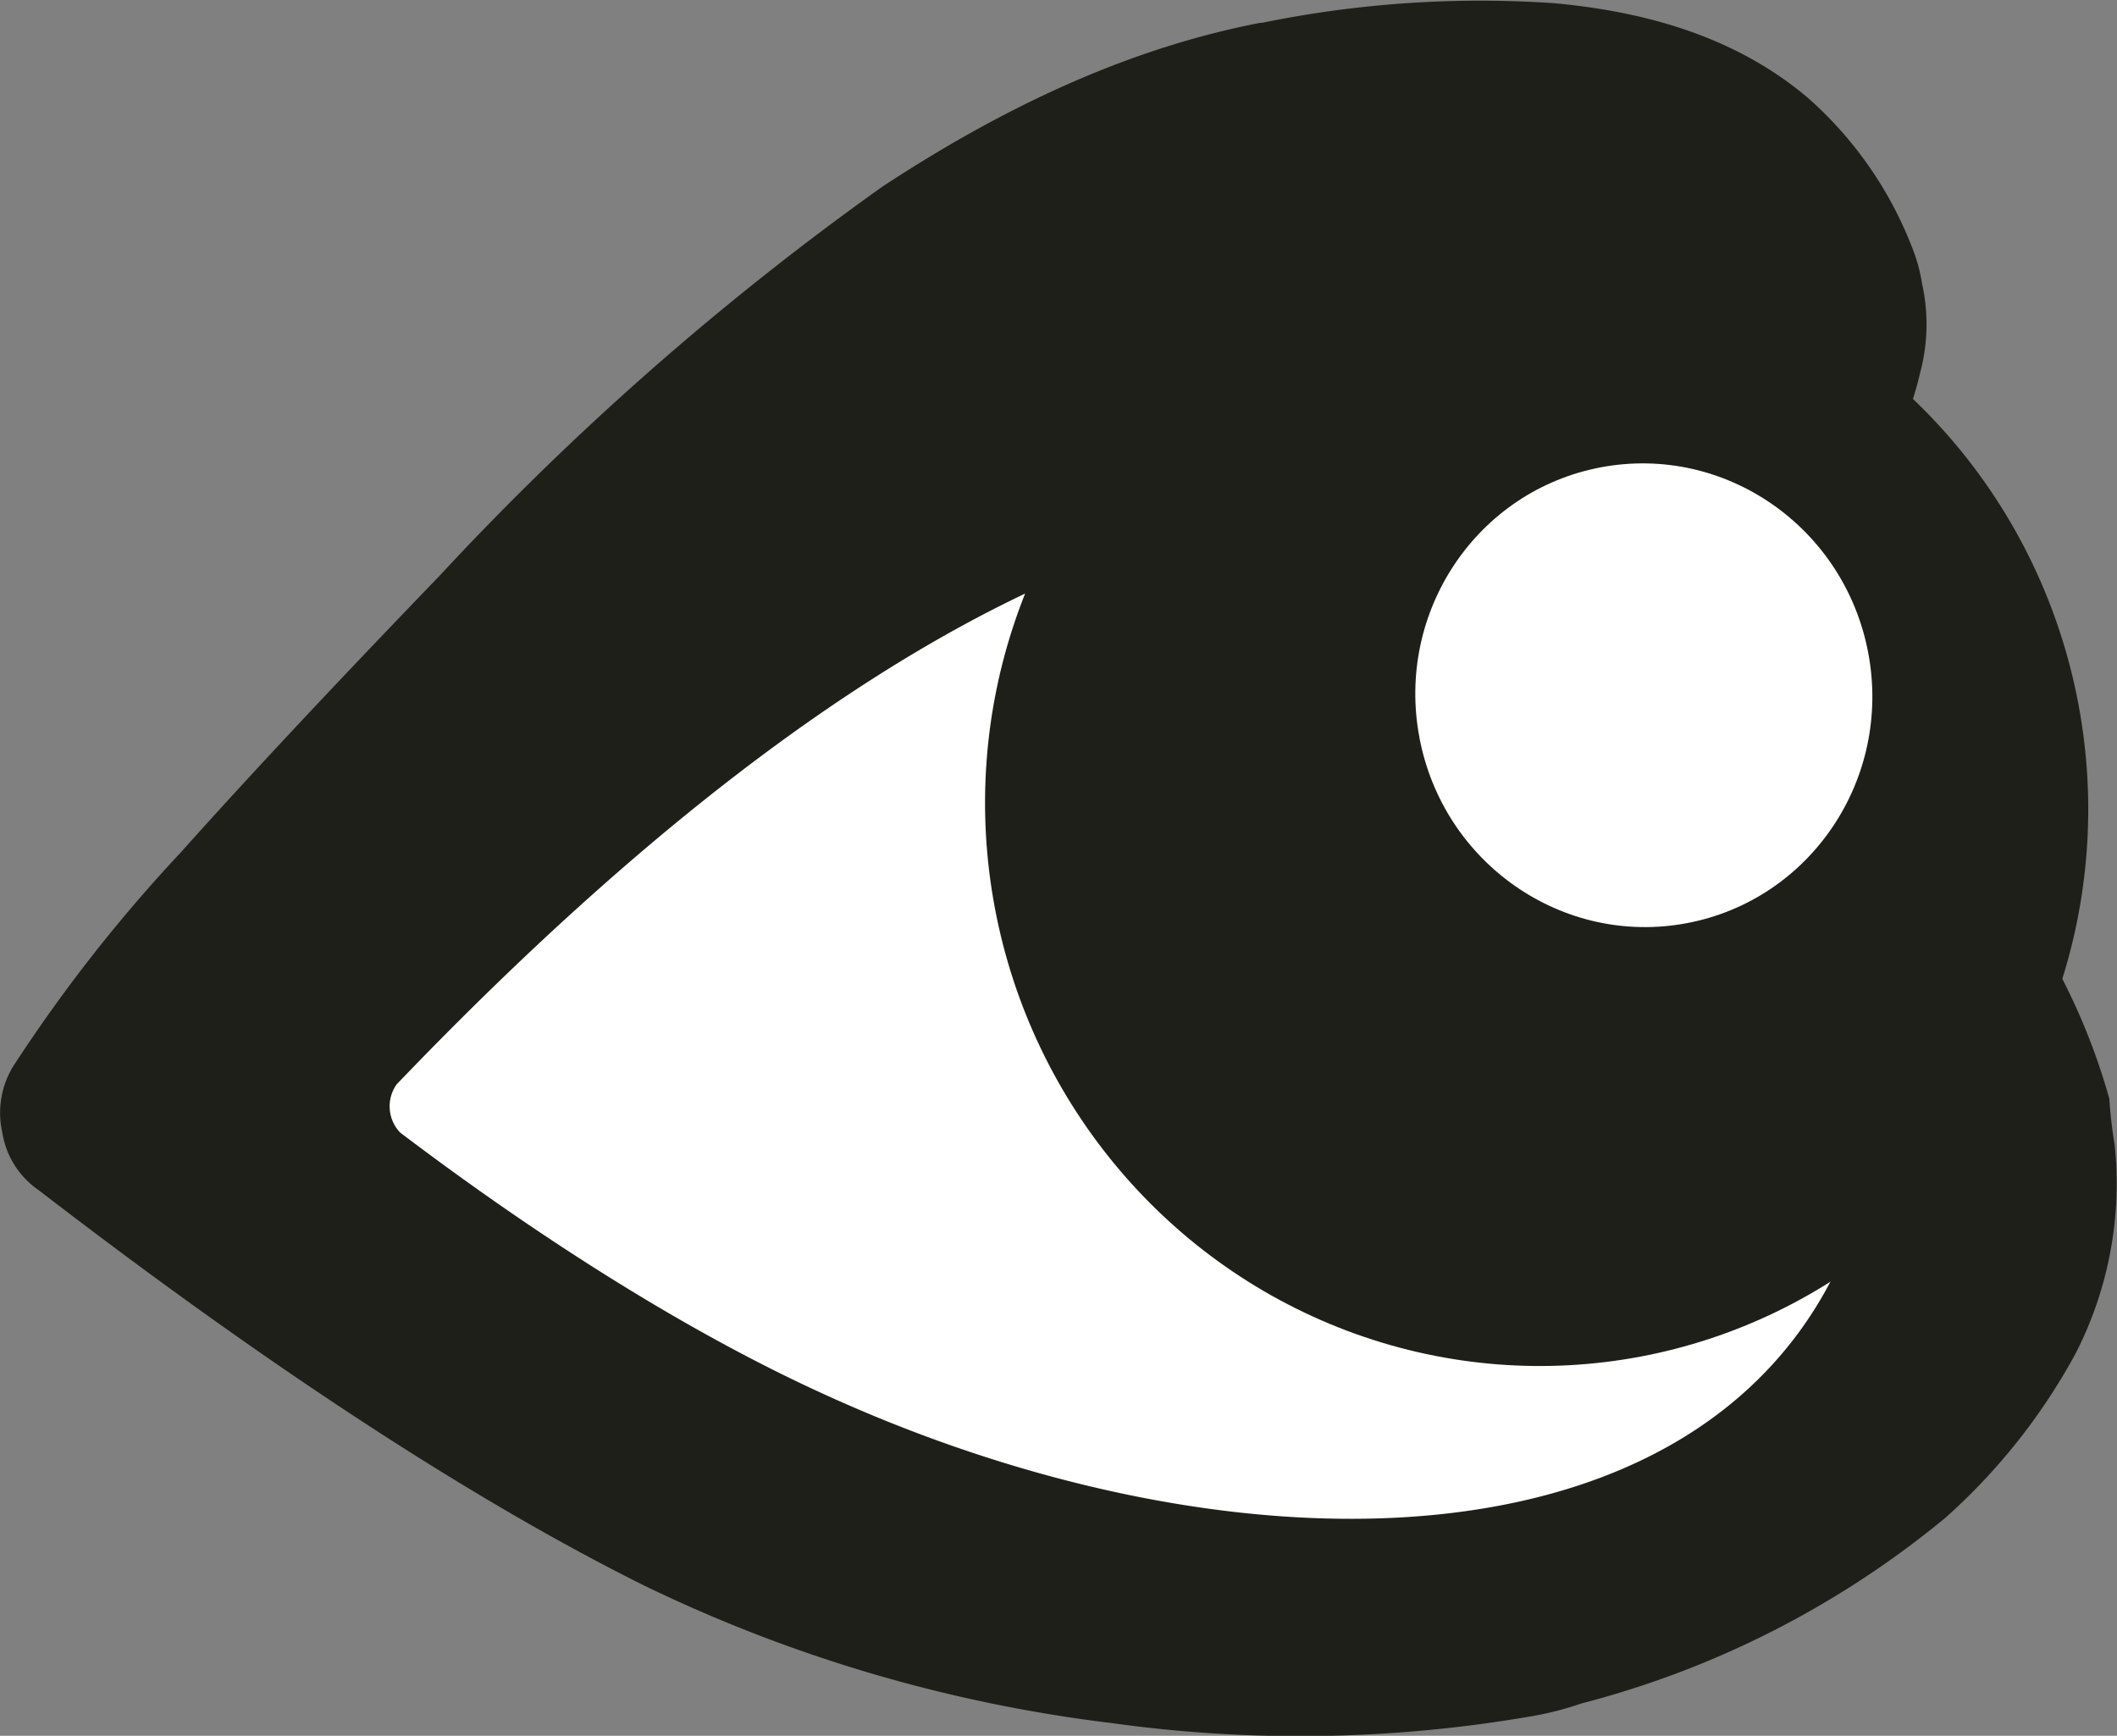
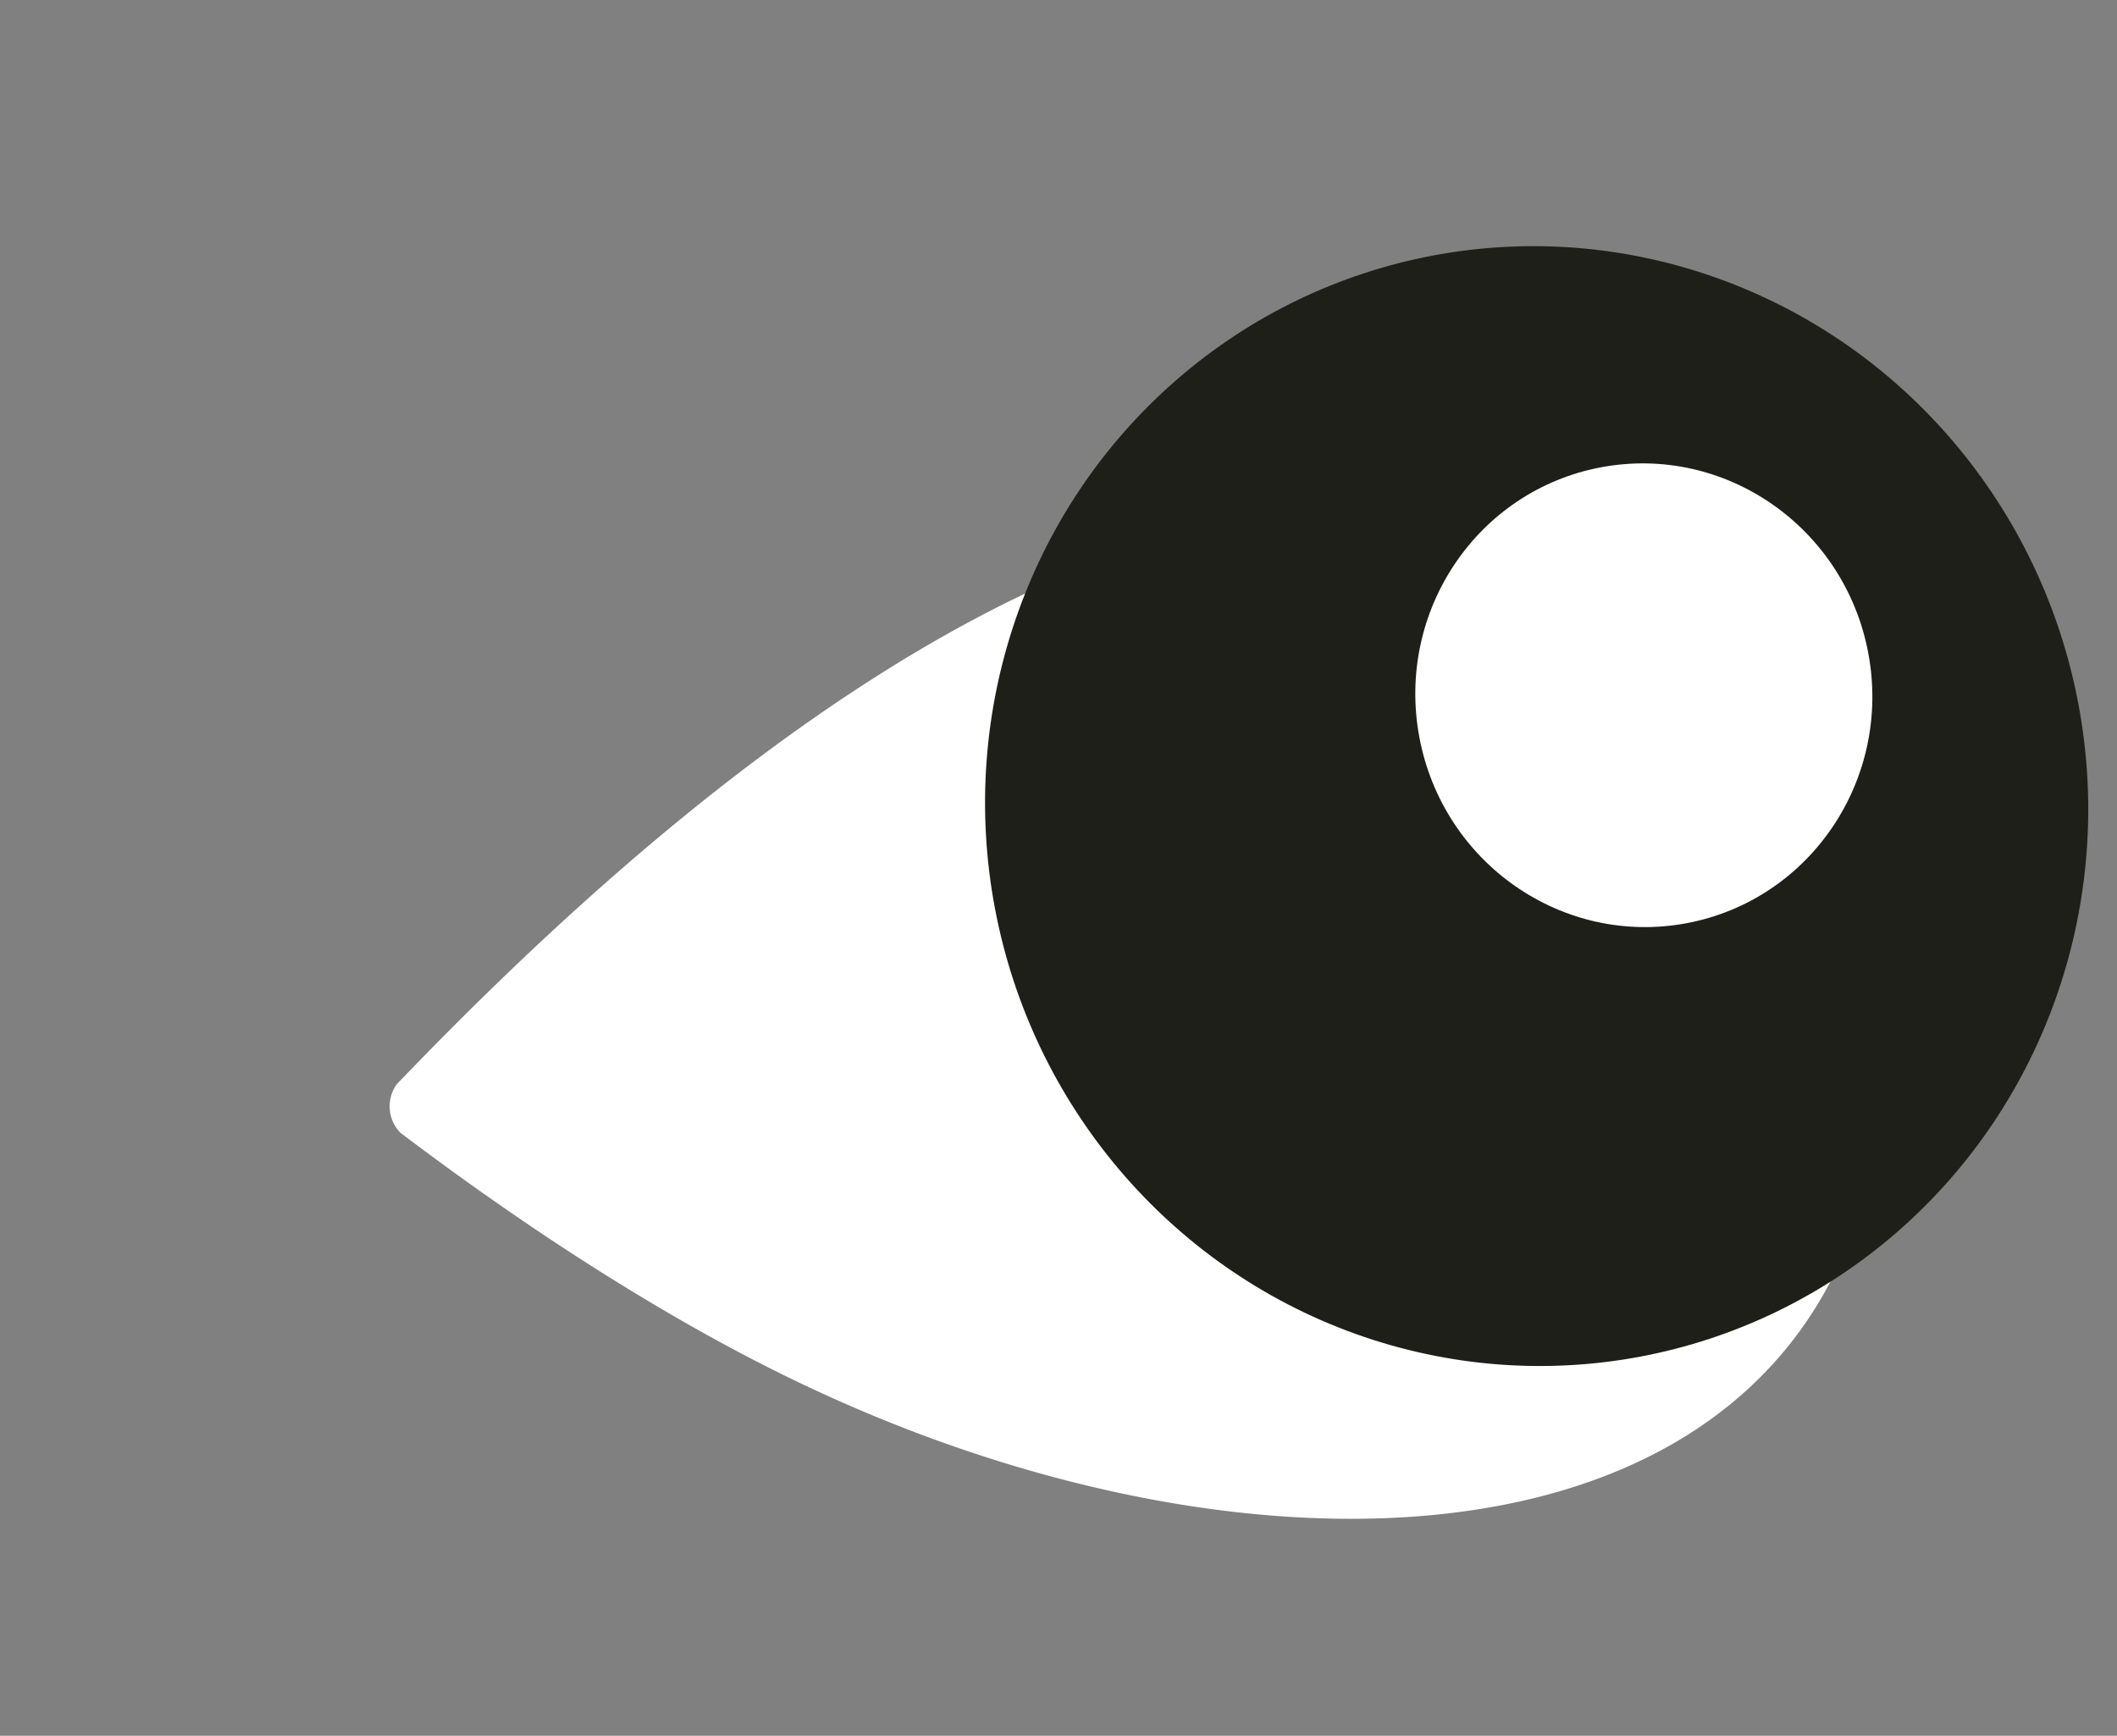
<svg xmlns="http://www.w3.org/2000/svg" id="Слой_1" data-name="Слой 1" viewBox="0 0 118.66 97.29">
  <rect x="0" y="0" width="118.66" height="97.29" fill="#808080" stroke="none" />
  <defs>
    <style>.cls-1{fill:#010202;}.cls-2{fill:#1f1f1a;}.cls-3{fill:#fff;}</style>
  </defs>
  <g id="Слой_1-2" data-name="Слой 1">
-     <path class="cls-1" d="M19.8,77" transform="translate(-14.37 -23.72)" />
    <path class="cls-1" d="M19.8,70.4" transform="translate(-14.37 -23.72)" />
    <path class="cls-2" d="M16,90.5Z" transform="translate(-14.37 -23.72)" />
    <path class="cls-2" d="M14.7,83.6Z" transform="translate(-14.37 -23.72)" />
-     <path class="cls-2" d="M124.2,70.4a8.35,8.35,0,0,0-1.6-1.2c-1-.6-2.3-1.2-3.6-1.9-2-.8-4.2-1.8-5.9-2.6-.8-.4-1.5-.9-1.9-1.1-.2-.1-.2-.1-.2-.3a4,4,0,0,1,.7-1.2c.7-1,1.9-2.6,3.1-4.2a53.84,53.84,0,0,0,5.4-8.5,19.78,19.78,0,0,0,1.8-4.8,10.51,10.51,0,0,0,.1-5,9.36,9.36,0,0,0-.4-1.6h0a21.55,21.55,0,0,0-6-8.8c-3.9-3.3-8.8-4.8-14.2-5.3A61,61,0,0,0,85.1,25H85c-6.7,1.3-13.6,4.2-21.2,9.2A162.15,162.15,0,0,0,39,56c-5.3,5.5-10.3,10.8-14.5,15.5a86.2,86.2,0,0,0-9.4,12,5,5,0,0,0-.6,3.7,4.81,4.81,0,0,0,2,3.2c5.6,4.3,20.1,15.3,34,22.2a82.89,82.89,0,0,0,26.2,7.7,76.31,76.31,0,0,0,23.6-.4,17.63,17.63,0,0,0,2.7-.7,52.8,52.8,0,0,0,20.4-10.4,34.09,34.09,0,0,0,7.3-9.2,20.87,20.87,0,0,0,2.2-11.7,26,26,0,0,1-.3-2.6A36,36,0,0,0,124.2,70.4Z" transform="translate(-14.37 -23.72)" />
    <path class="cls-3" d="M36.6,84.5a2.13,2.13,0,0,0,.2,2.7C40.5,90,50,97,60.2,101.7c30.7,14.2,67.2,8.9,58.5-31v-.1C118.3,69,96.5,22,36.6,84.5Z" transform="translate(-14.37 -23.72)" />
    <ellipse class="cls-2" cx="100.5" cy="68.9" rx="30.9" ry="31.4" transform="translate(-25.38 -3.94) rotate(-10.66)" />
    <ellipse class="cls-3" cx="106.5" cy="62.69" rx="12.8" ry="13" transform="translate(-24.12 -2.94) rotate(-10.66)" />
  </g>
</svg>